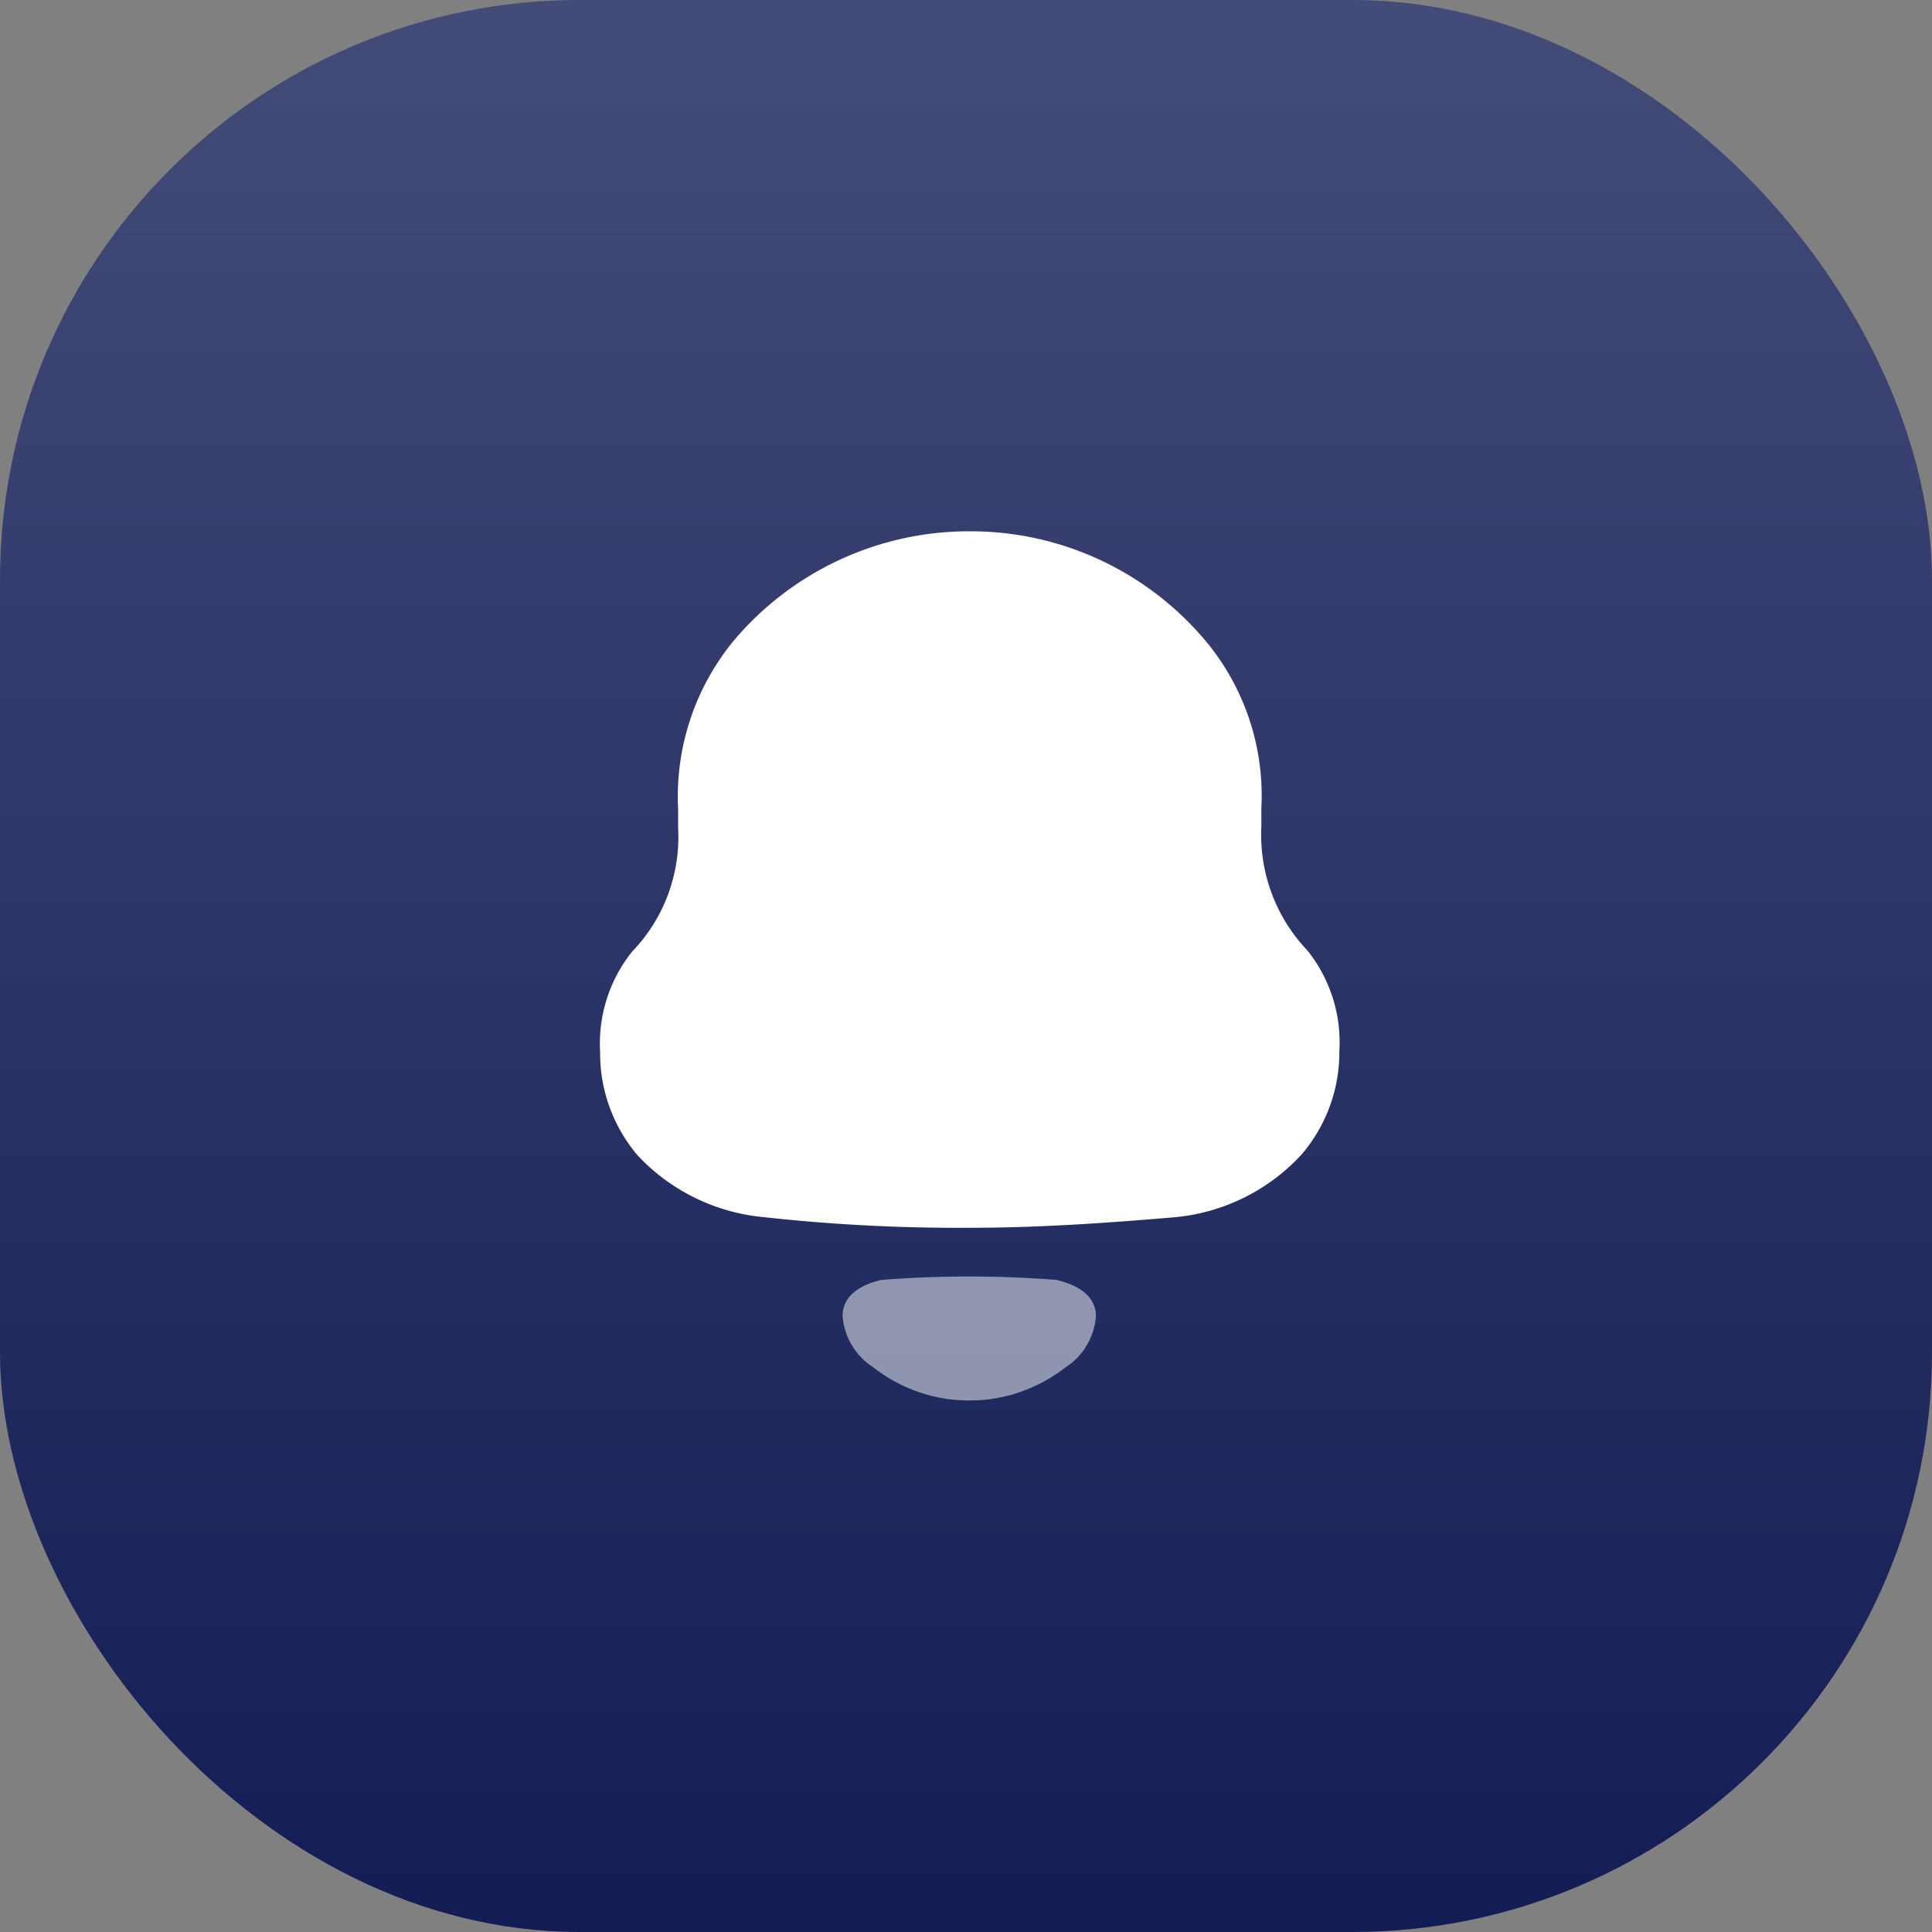
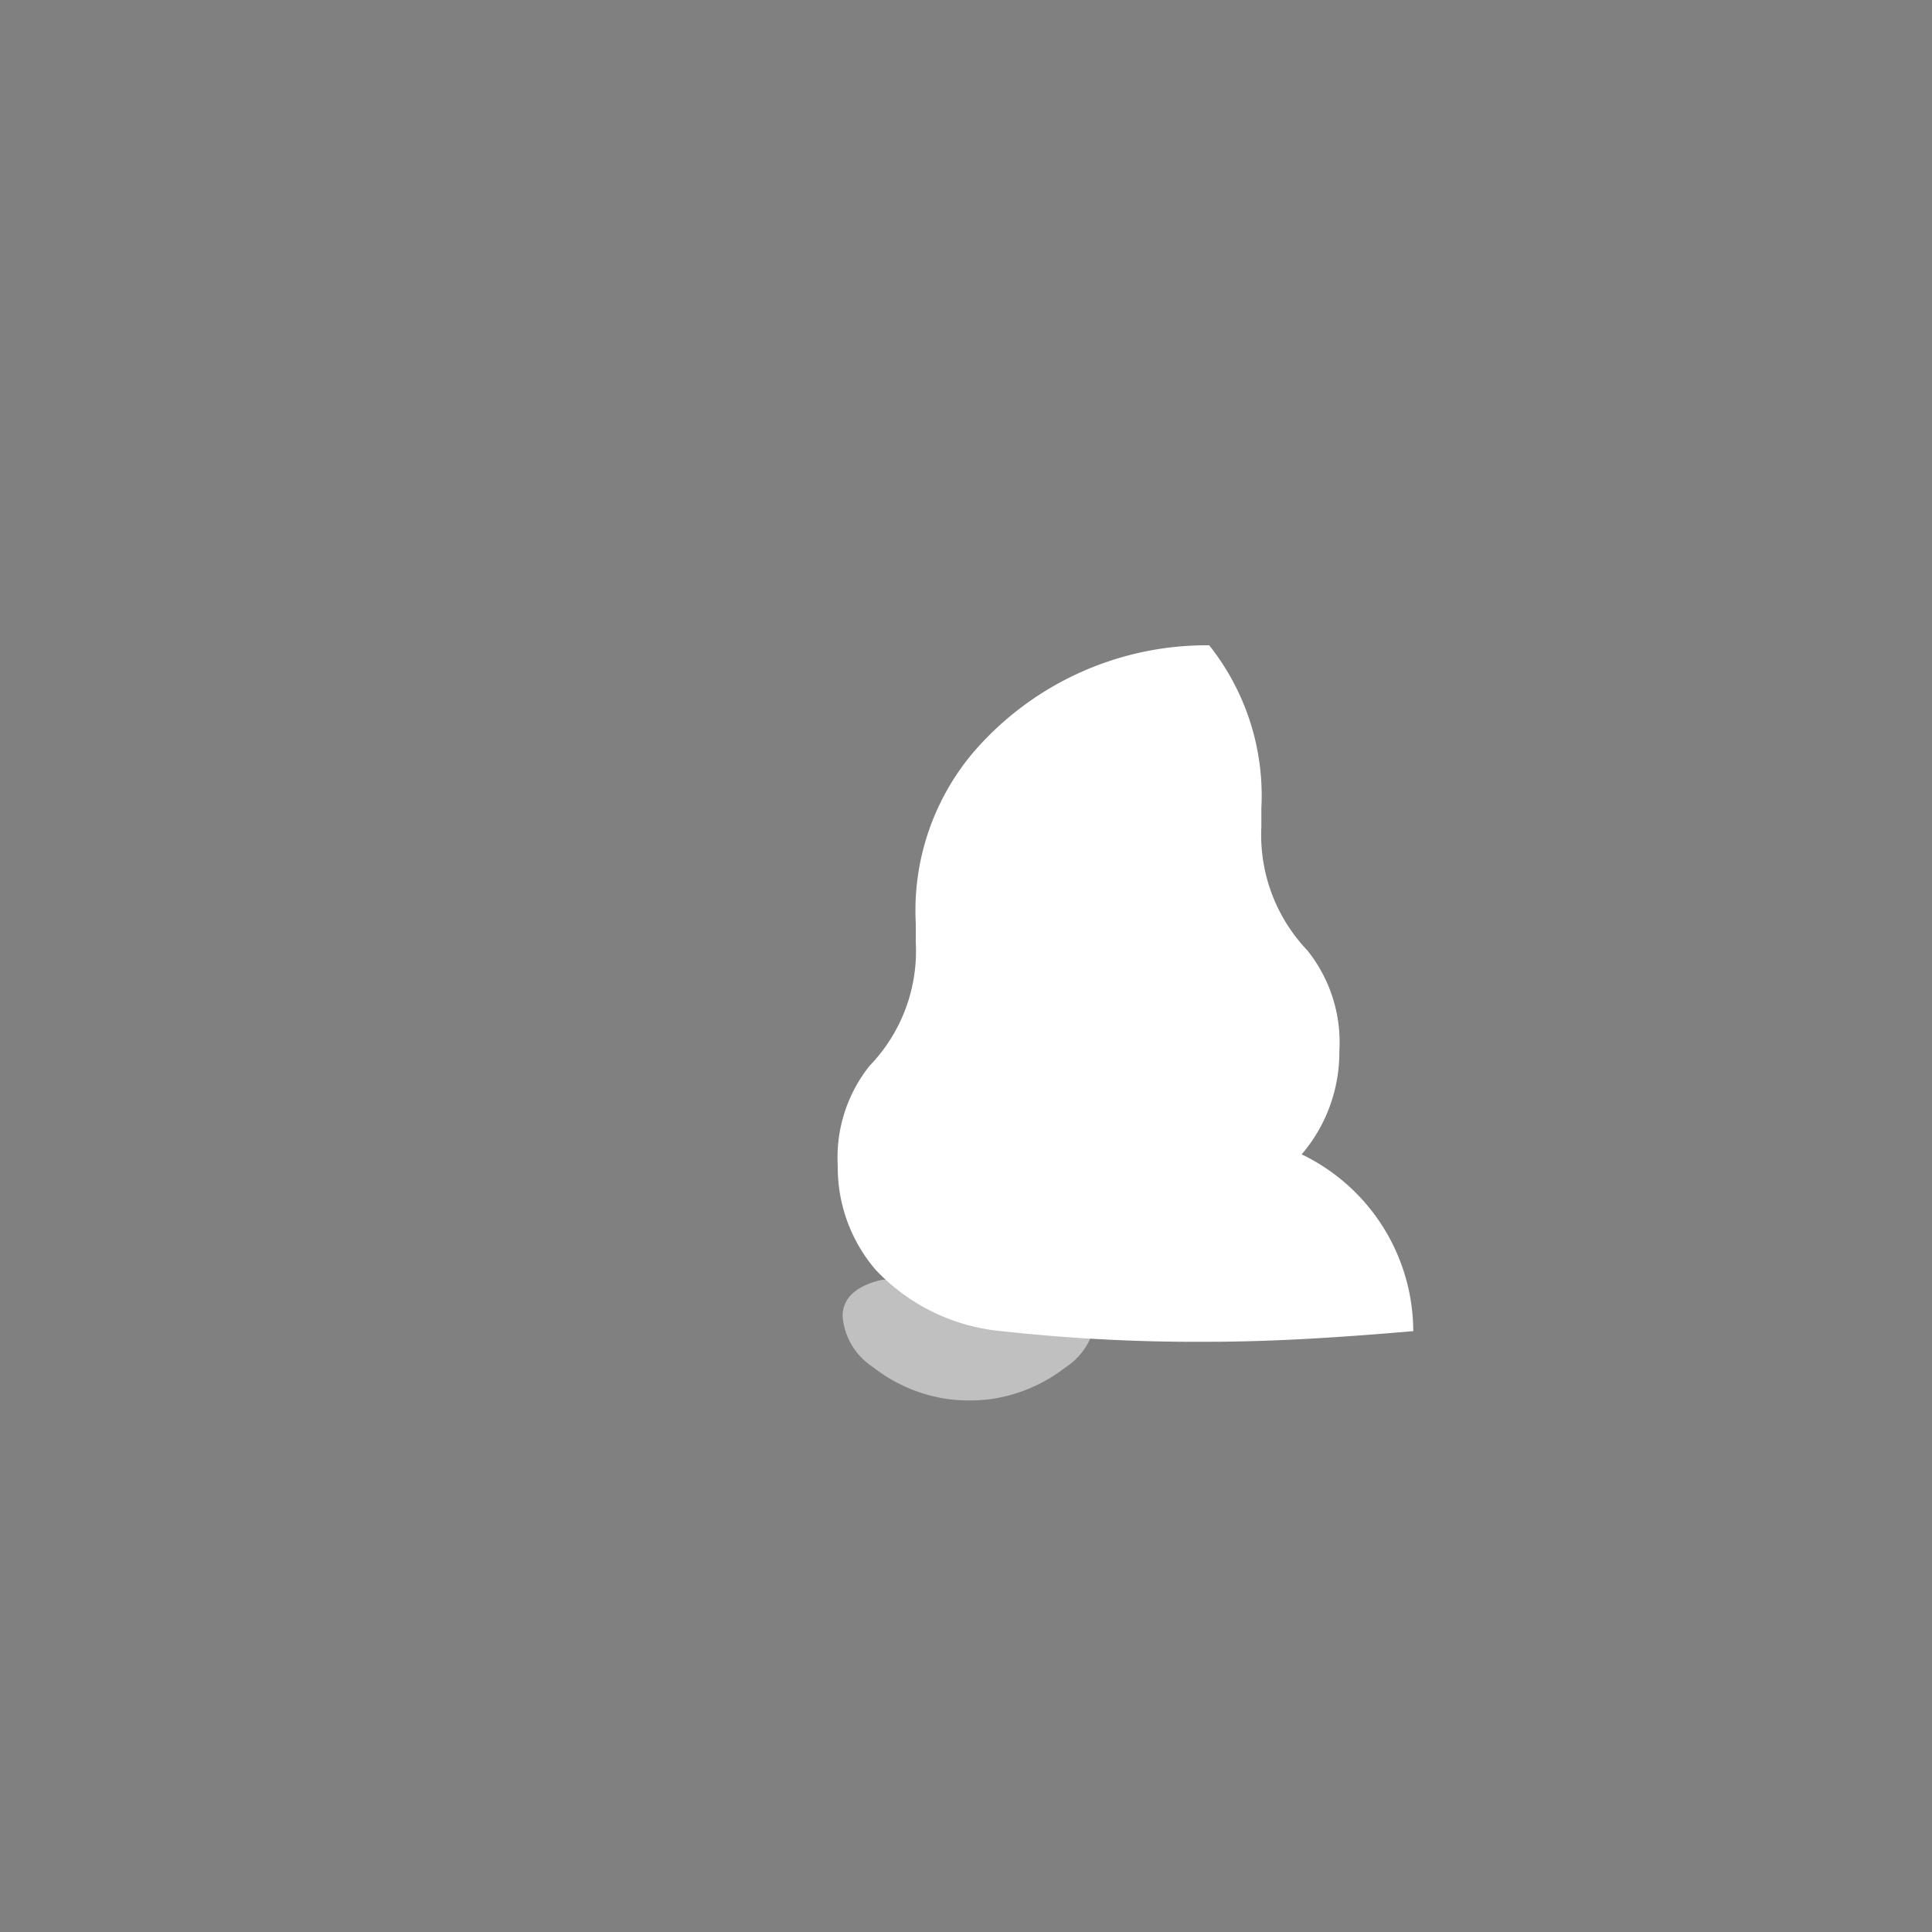
<svg xmlns="http://www.w3.org/2000/svg" viewBox="0 0 80 80">
  <rect x="0" y="0" width="80" height="80" fill="#808080" stroke="none" />
  <defs>
    <style>.cls-1{fill:url(#linear-gradient);}.cls-2,.cls-3{fill:#fff;}.cls-3{isolation:isolate;opacity:0.5;}</style>
    <linearGradient id="linear-gradient" x1="40" y1="80" x2="40" gradientUnits="userSpaceOnUse">
      <stop offset="0" stop-color="#131d55" />
      <stop offset="1" stop-color="#434b78" />
    </linearGradient>
  </defs>
  <g id="Layer_2" data-name="Layer 2">
    <g id="Layer_1-2" data-name="Layer 1">
      <g id="Group_1752" data-name="Group 1752">
-         <rect id="Rectangle_569-3" data-name="Rectangle 569-3" class="cls-1" width="80" height="80" rx="24" />
        <g id="Iconly_Bulk_Notification" data-name="Iconly Bulk Notification">
          <g id="Notification">
-             <path id="Fill_1-59" data-name="Fill 1-59" class="cls-2" d="M54.14,39.36a6.93,6.93,0,0,1-1.91-5.12v-.77a10,10,0,0,0-2.16-6.75A12.69,12.69,0,0,0,40.23,22h-.16a12.74,12.74,0,0,0-9.68,4.52,10.16,10.16,0,0,0-2.31,7v.77a6.84,6.84,0,0,1-1.91,5.12,6.09,6.09,0,0,0-1.32,4.16,6.51,6.51,0,0,0,1.56,4.28,8.18,8.18,0,0,0,5.22,2.55,73.62,73.62,0,0,0,8.53.44c2.86,0,5.7-.2,8.52-.44A8.15,8.15,0,0,0,53.9,47.8a6.51,6.51,0,0,0,1.56-4.28,6.09,6.09,0,0,0-1.32-4.16" />
+             <path id="Fill_1-59" data-name="Fill 1-59" class="cls-2" d="M54.14,39.36a6.93,6.93,0,0,1-1.91-5.12v-.77a10,10,0,0,0-2.16-6.75h-.16a12.74,12.74,0,0,0-9.68,4.52,10.16,10.16,0,0,0-2.31,7v.77a6.84,6.84,0,0,1-1.91,5.12,6.09,6.09,0,0,0-1.32,4.16,6.51,6.51,0,0,0,1.56,4.28,8.18,8.18,0,0,0,5.22,2.55,73.62,73.62,0,0,0,8.53.44c2.86,0,5.7-.2,8.52-.44A8.15,8.15,0,0,0,53.9,47.8a6.51,6.51,0,0,0,1.56-4.28,6.09,6.09,0,0,0-1.32-4.16" />
            <path id="Fill_4-31" data-name="Fill 4-31" class="cls-3" d="M43.77,53a46.56,46.56,0,0,0-7.28,0c-.77.18-1.6.59-1.6,1.5a2.77,2.77,0,0,0,1.26,2.11h0a6.49,6.49,0,0,0,3.08,1.32,6.93,6.93,0,0,0,1.82,0,6.54,6.54,0,0,0,3.07-1.31h0a2.77,2.77,0,0,0,1.26-2.11c0-.9-.83-1.32-1.6-1.5" />
          </g>
        </g>
      </g>
    </g>
  </g>
</svg>